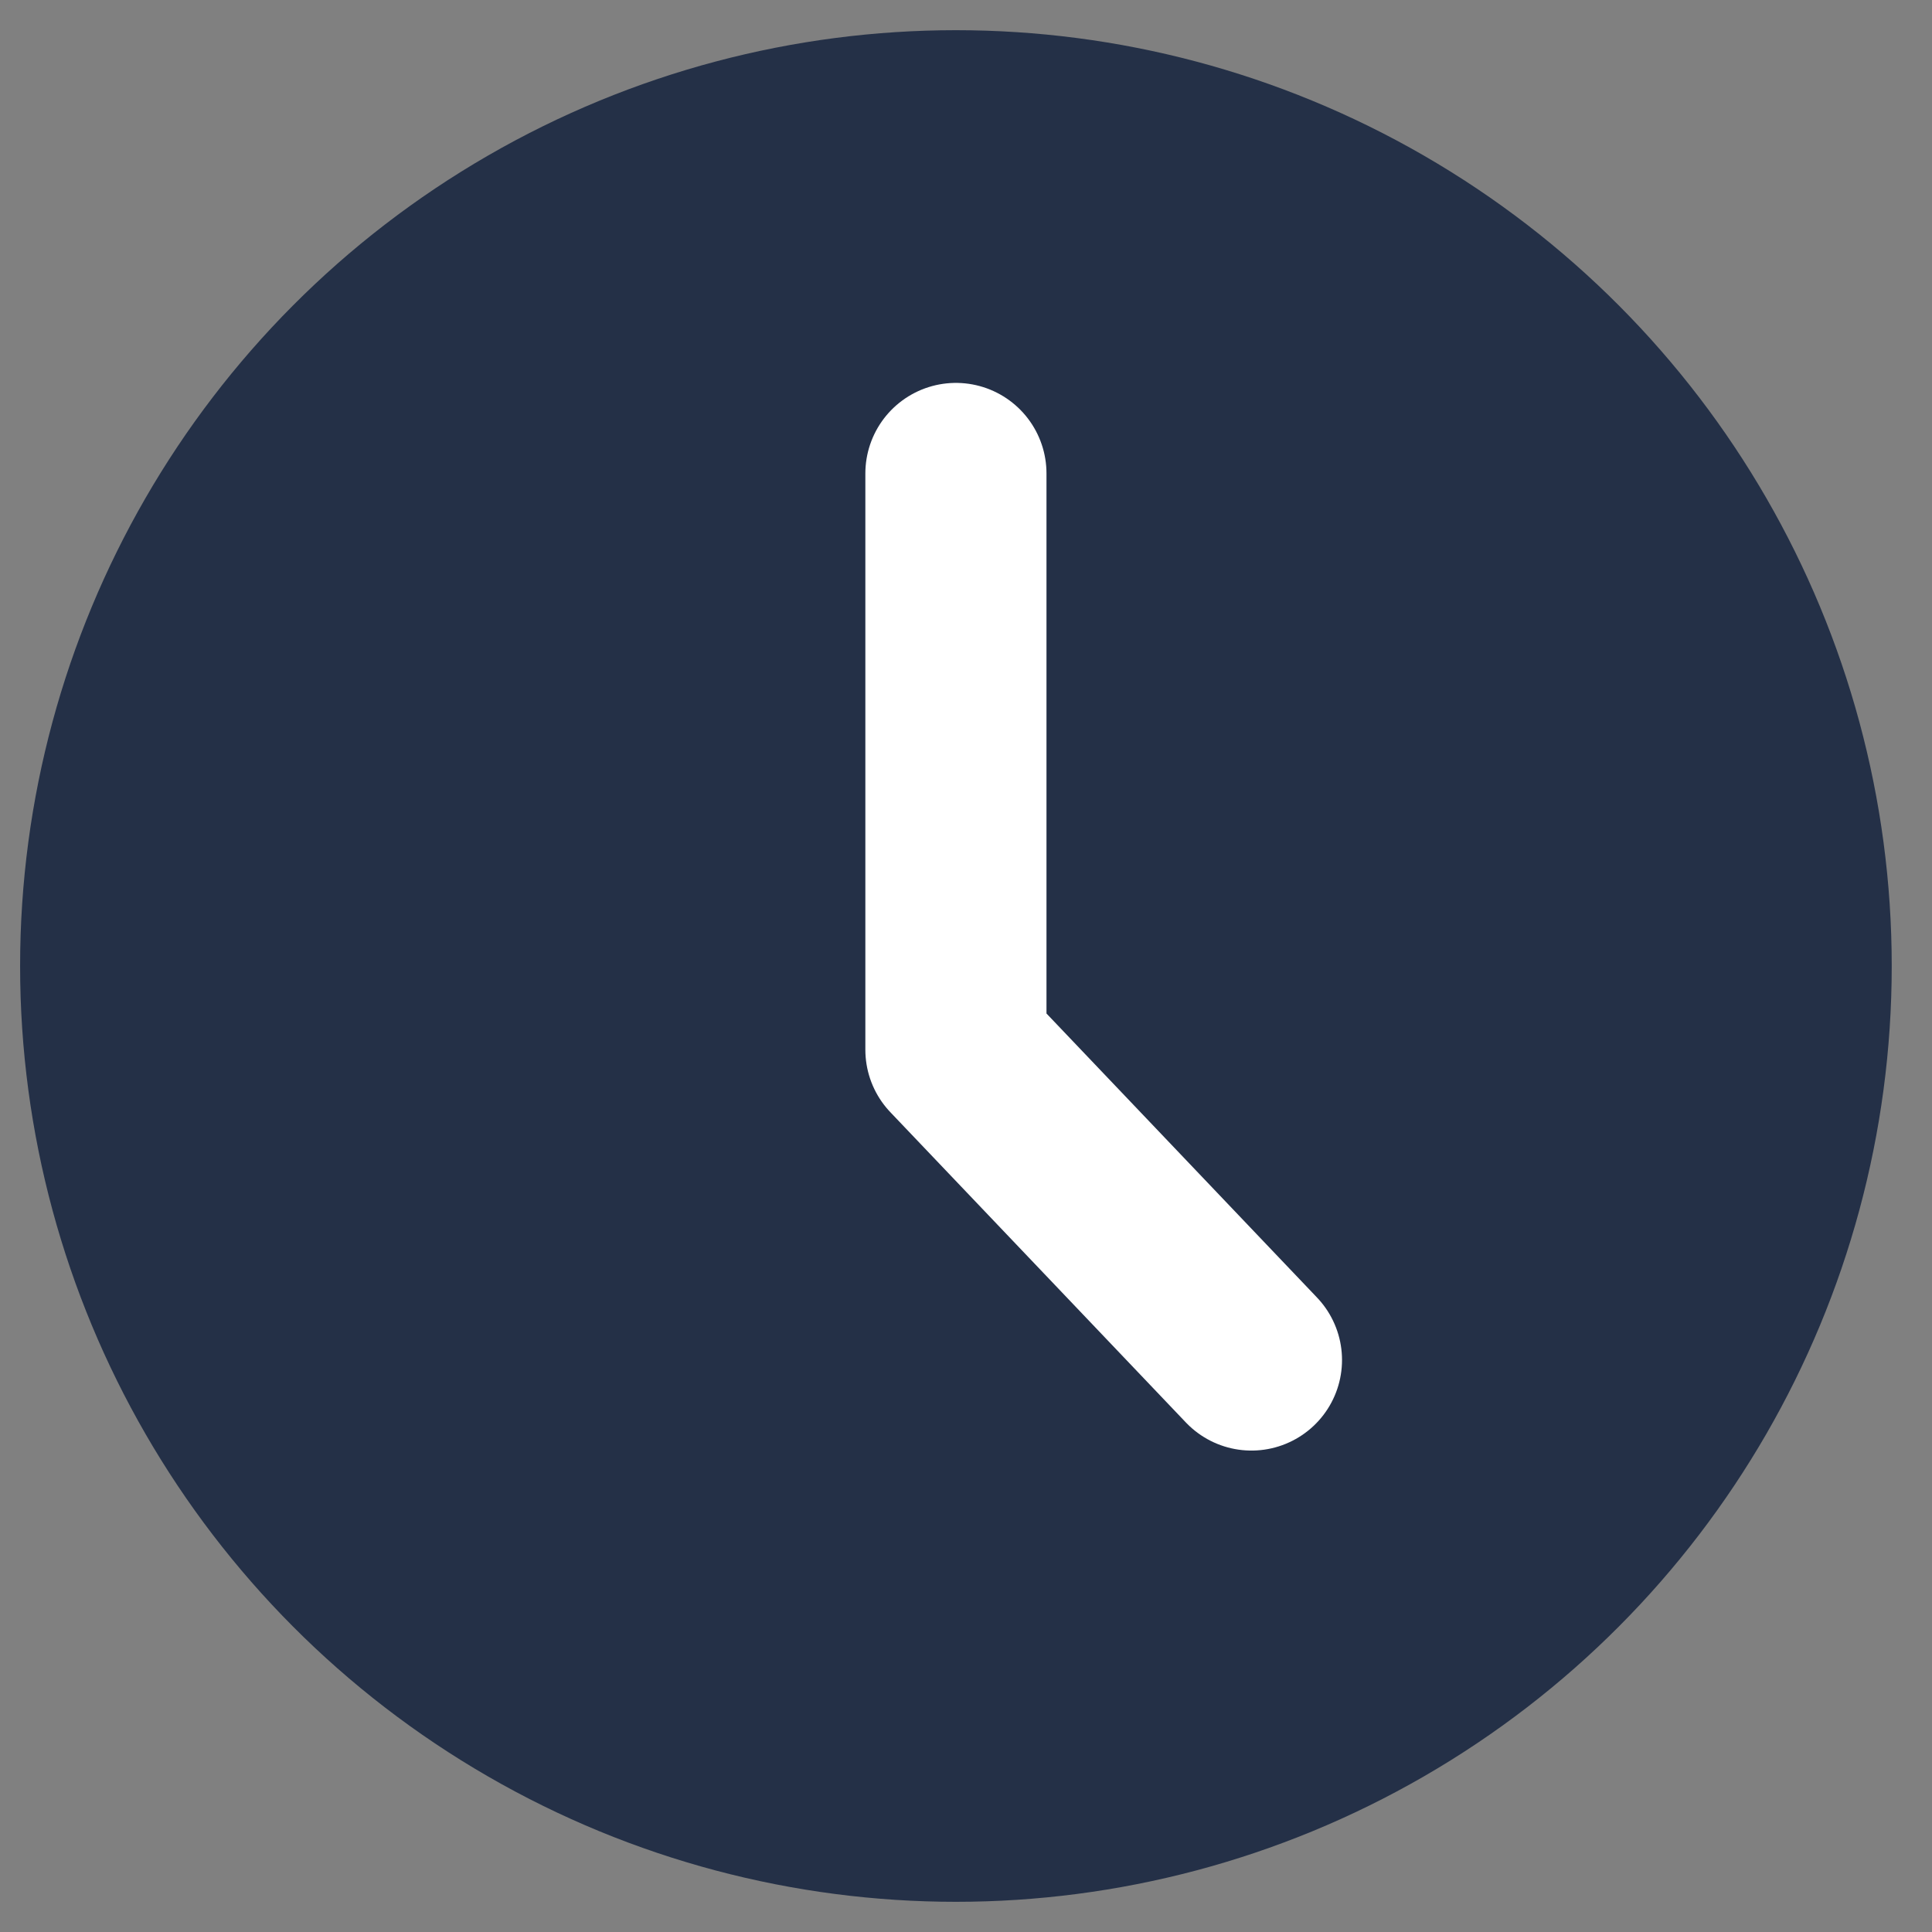
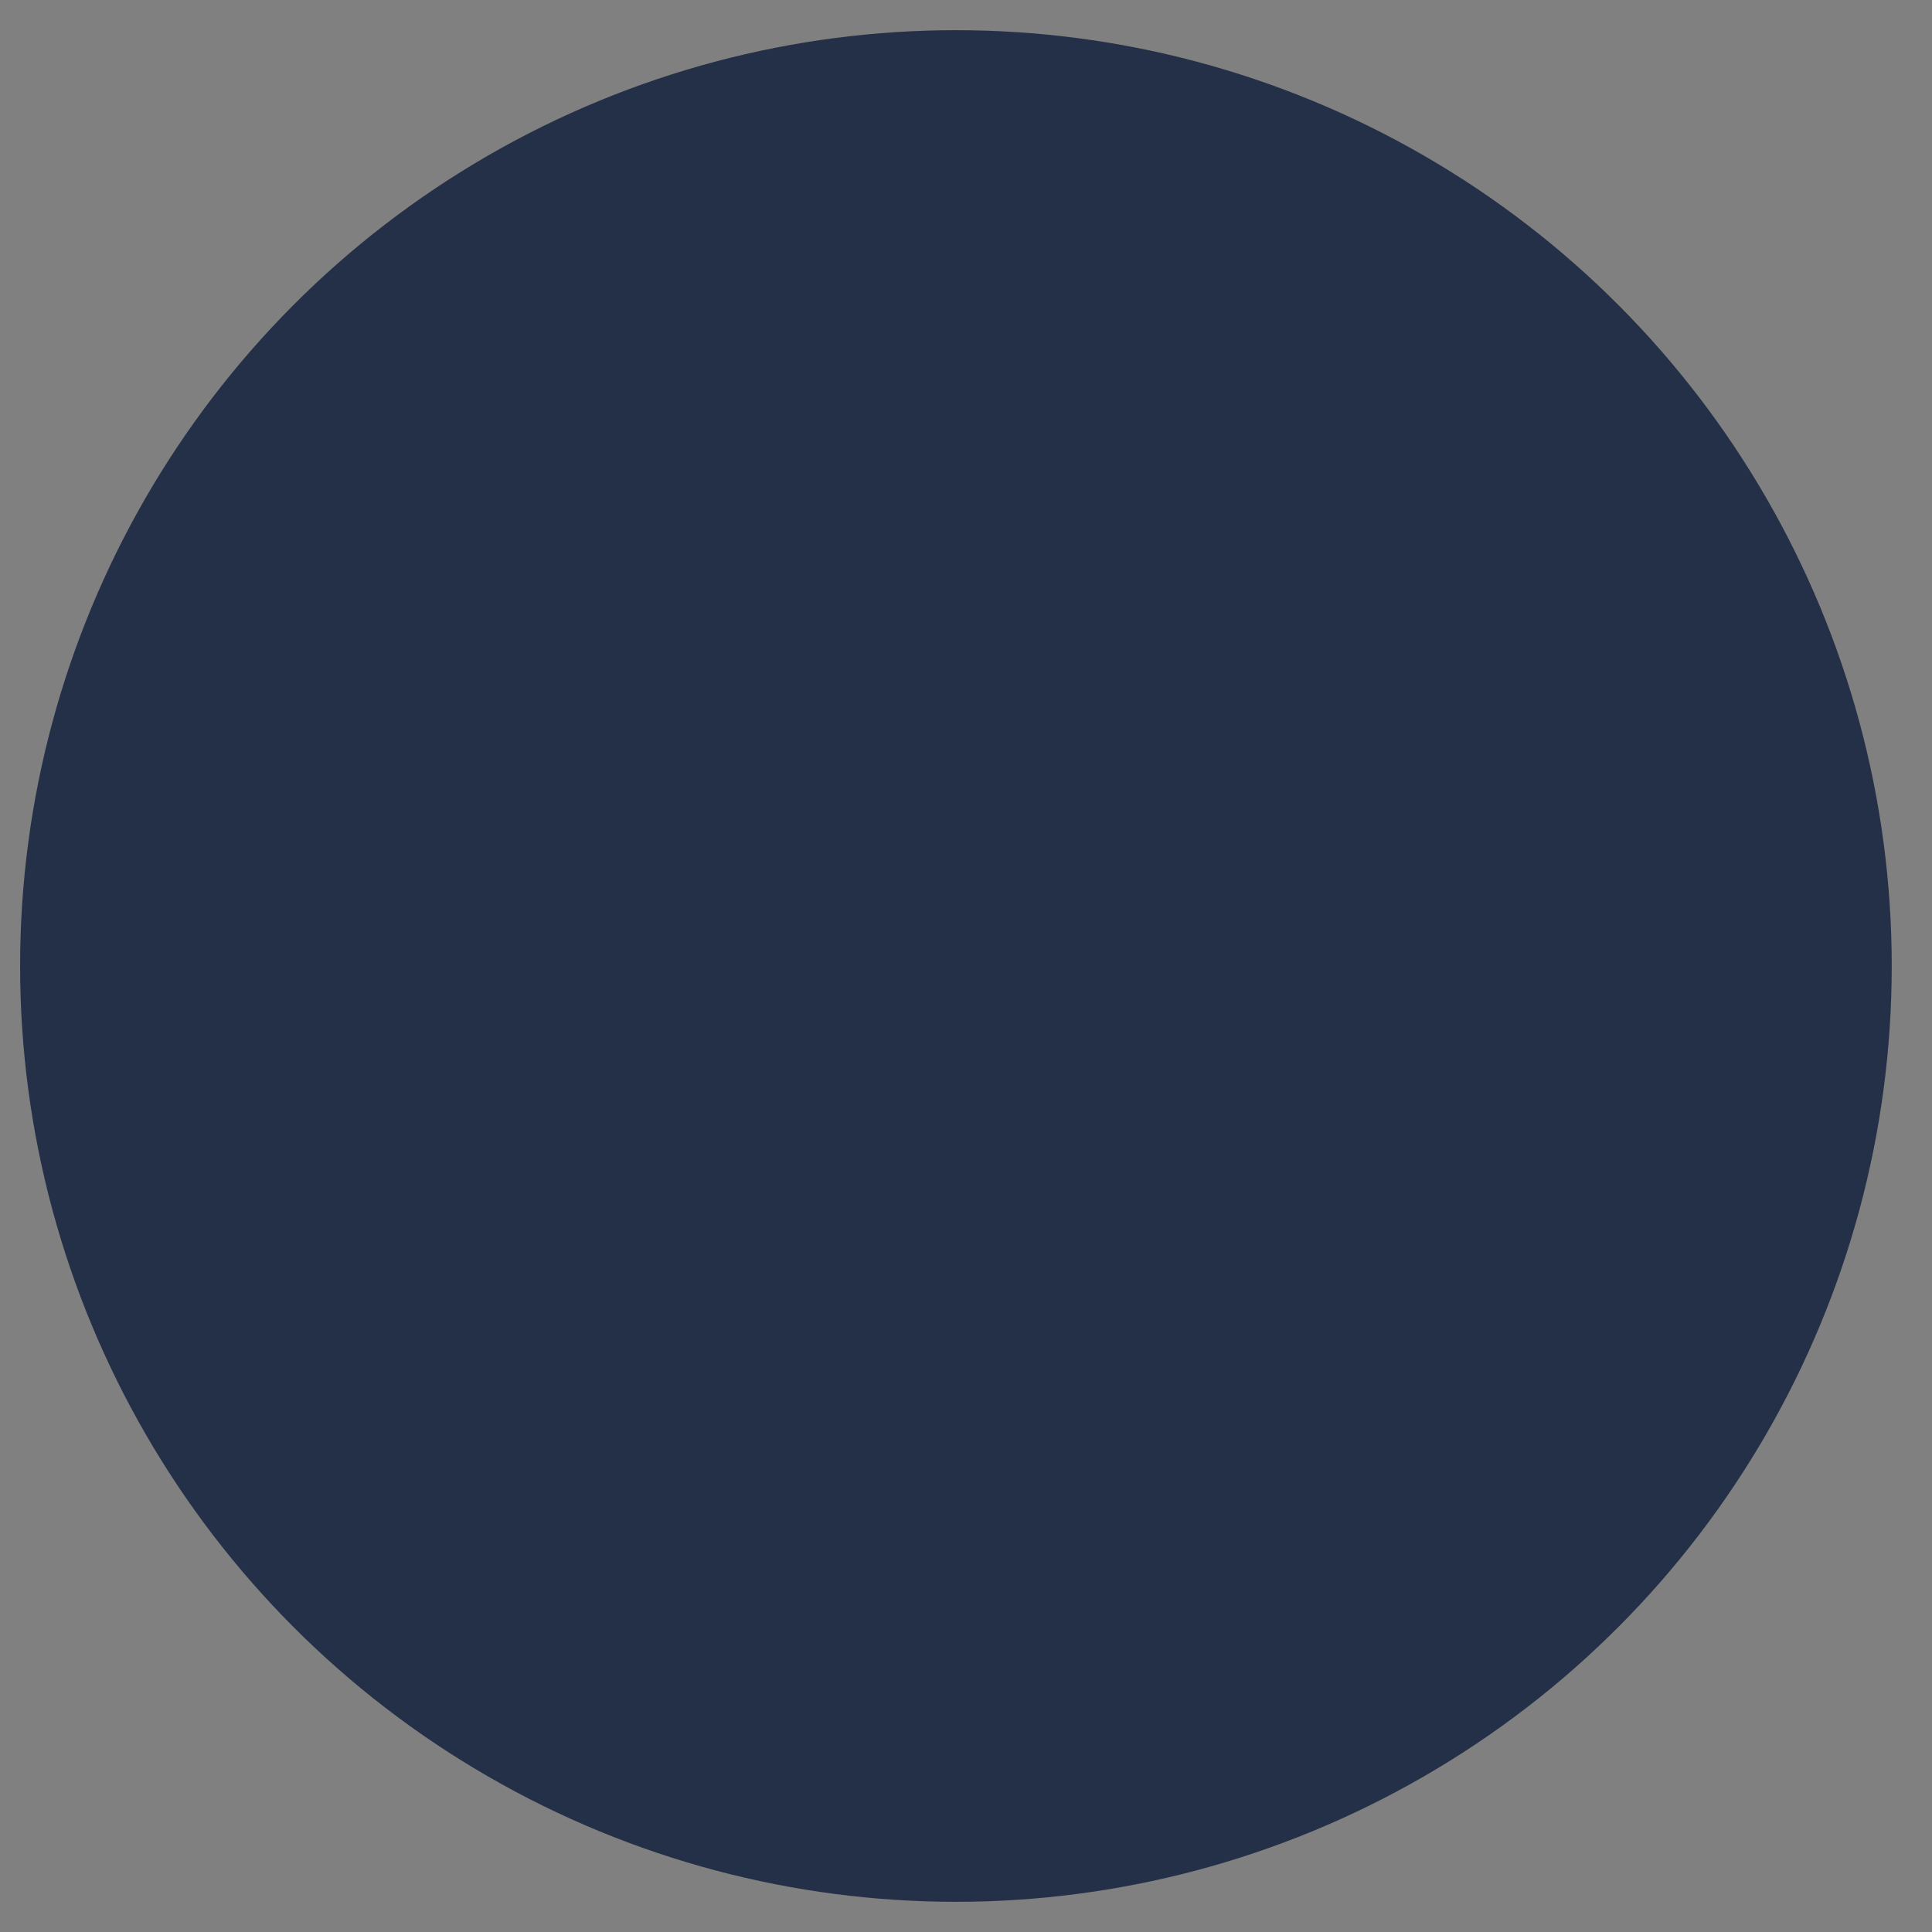
<svg xmlns="http://www.w3.org/2000/svg" fill="none" viewBox="0 0 32 32">
  <rect x="0" y="0" width="32" height="32" fill="#808080" stroke="none" />
  <circle cx="15.833" cy="16" r="15.5" fill="#243047" />
-   <path stroke="#fff" stroke-linecap="round" stroke-linejoin="round" stroke-width="3" d="M15.833 7.842v9.545l4.895 5.139" />
</svg>